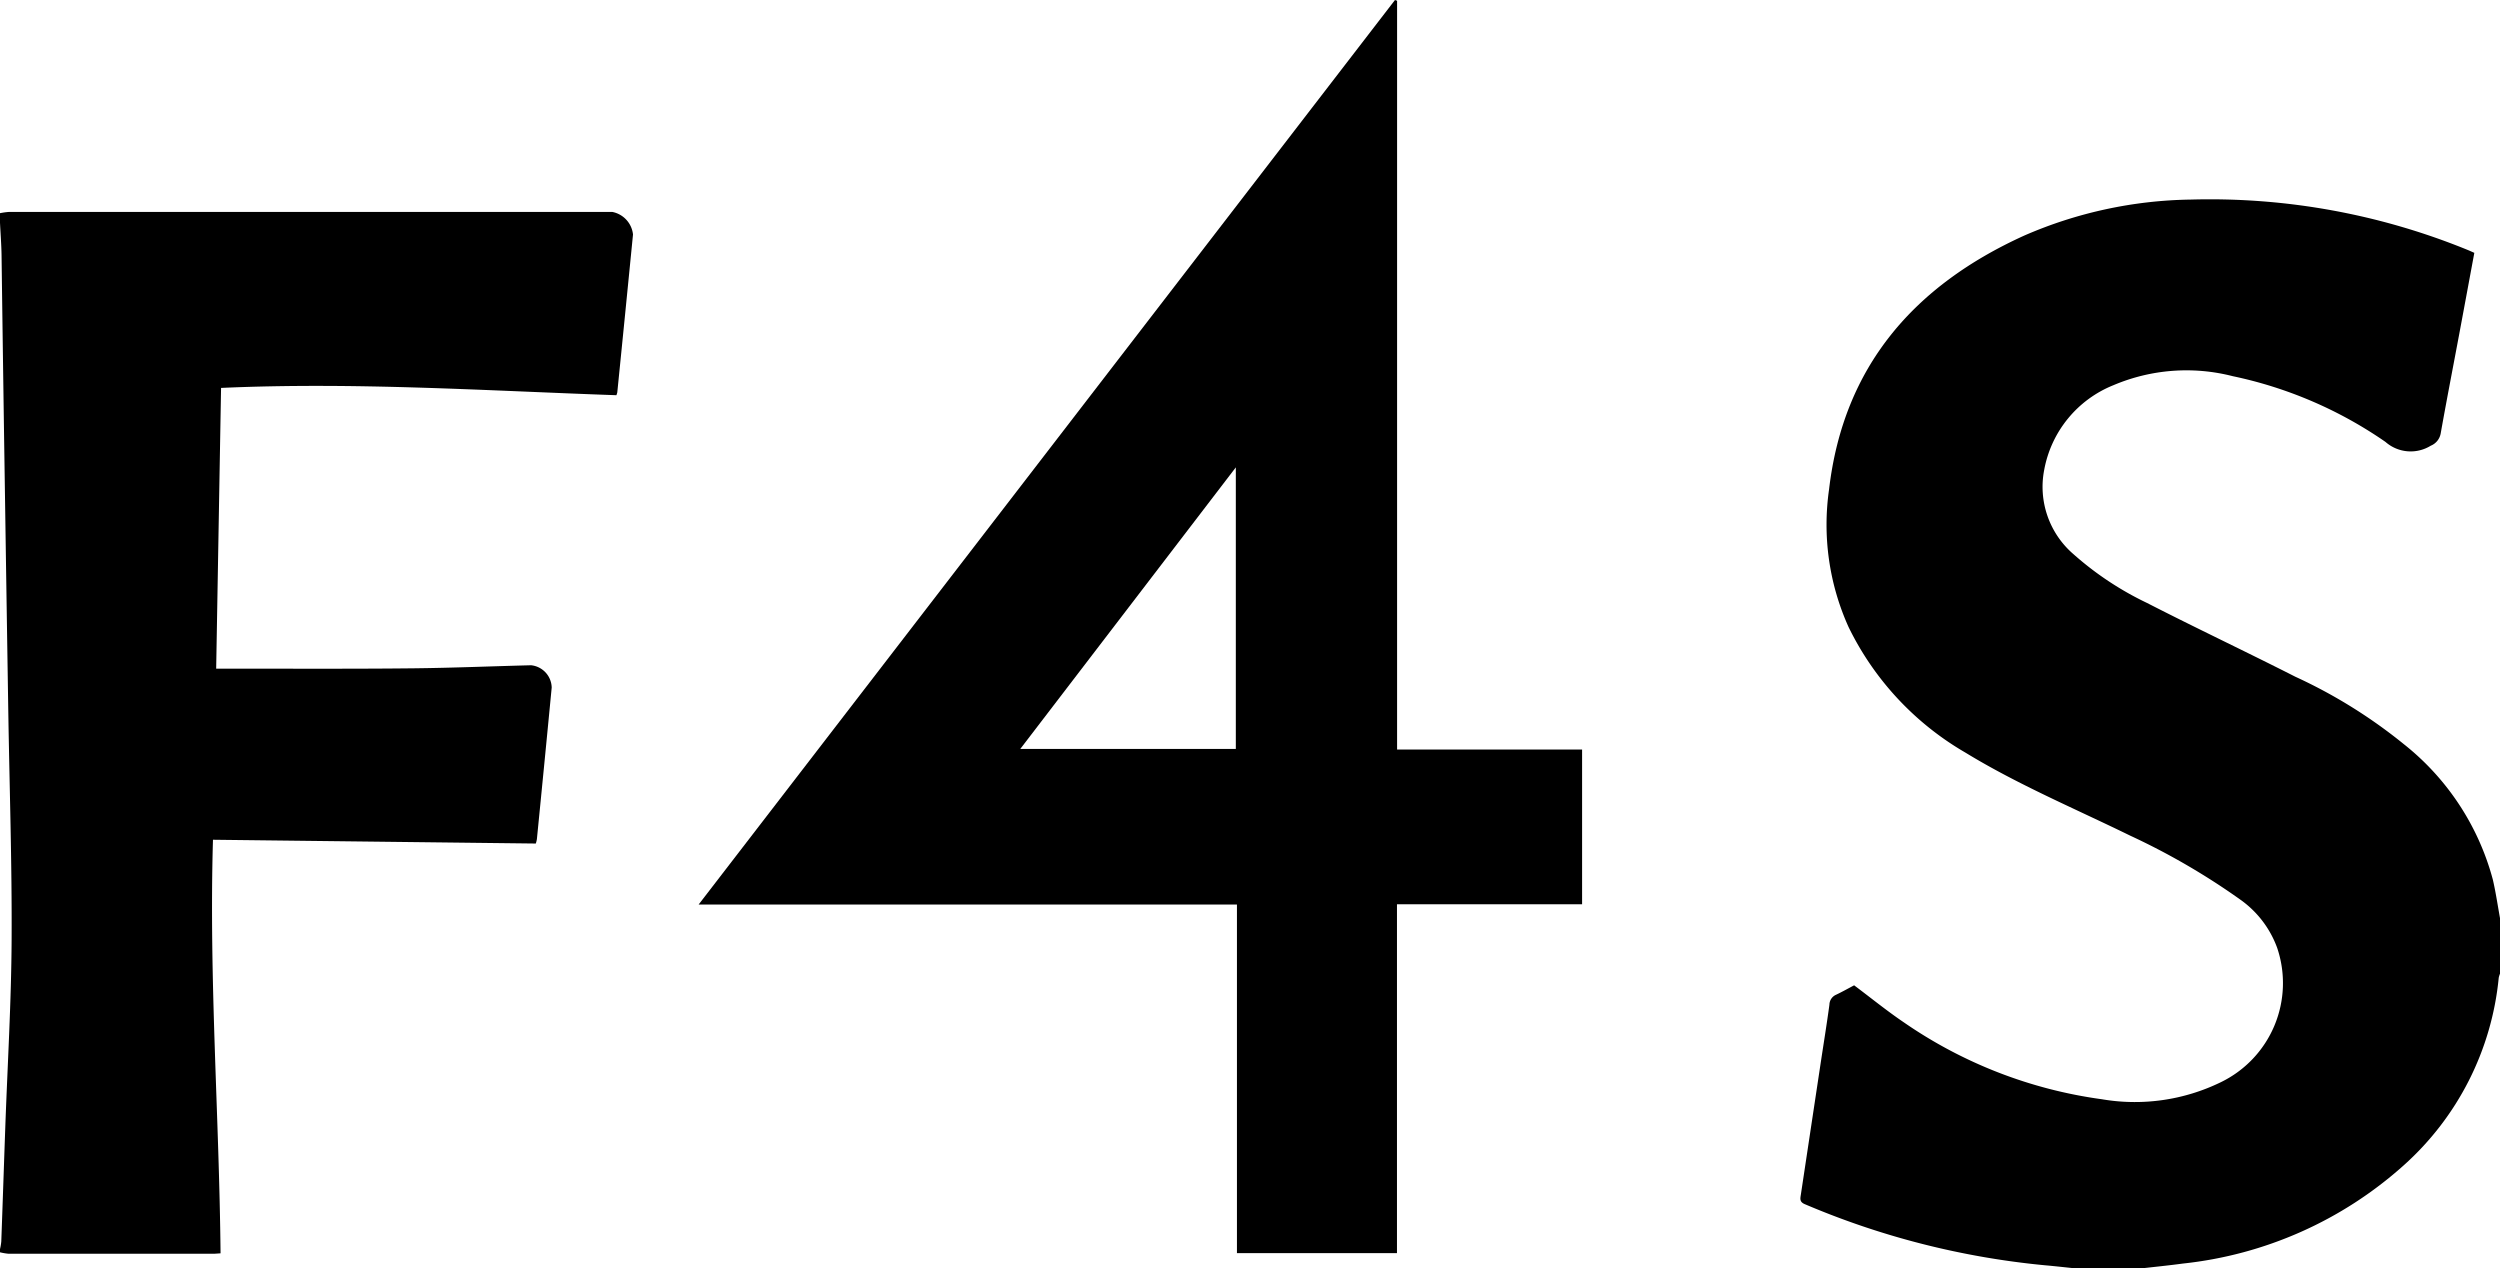
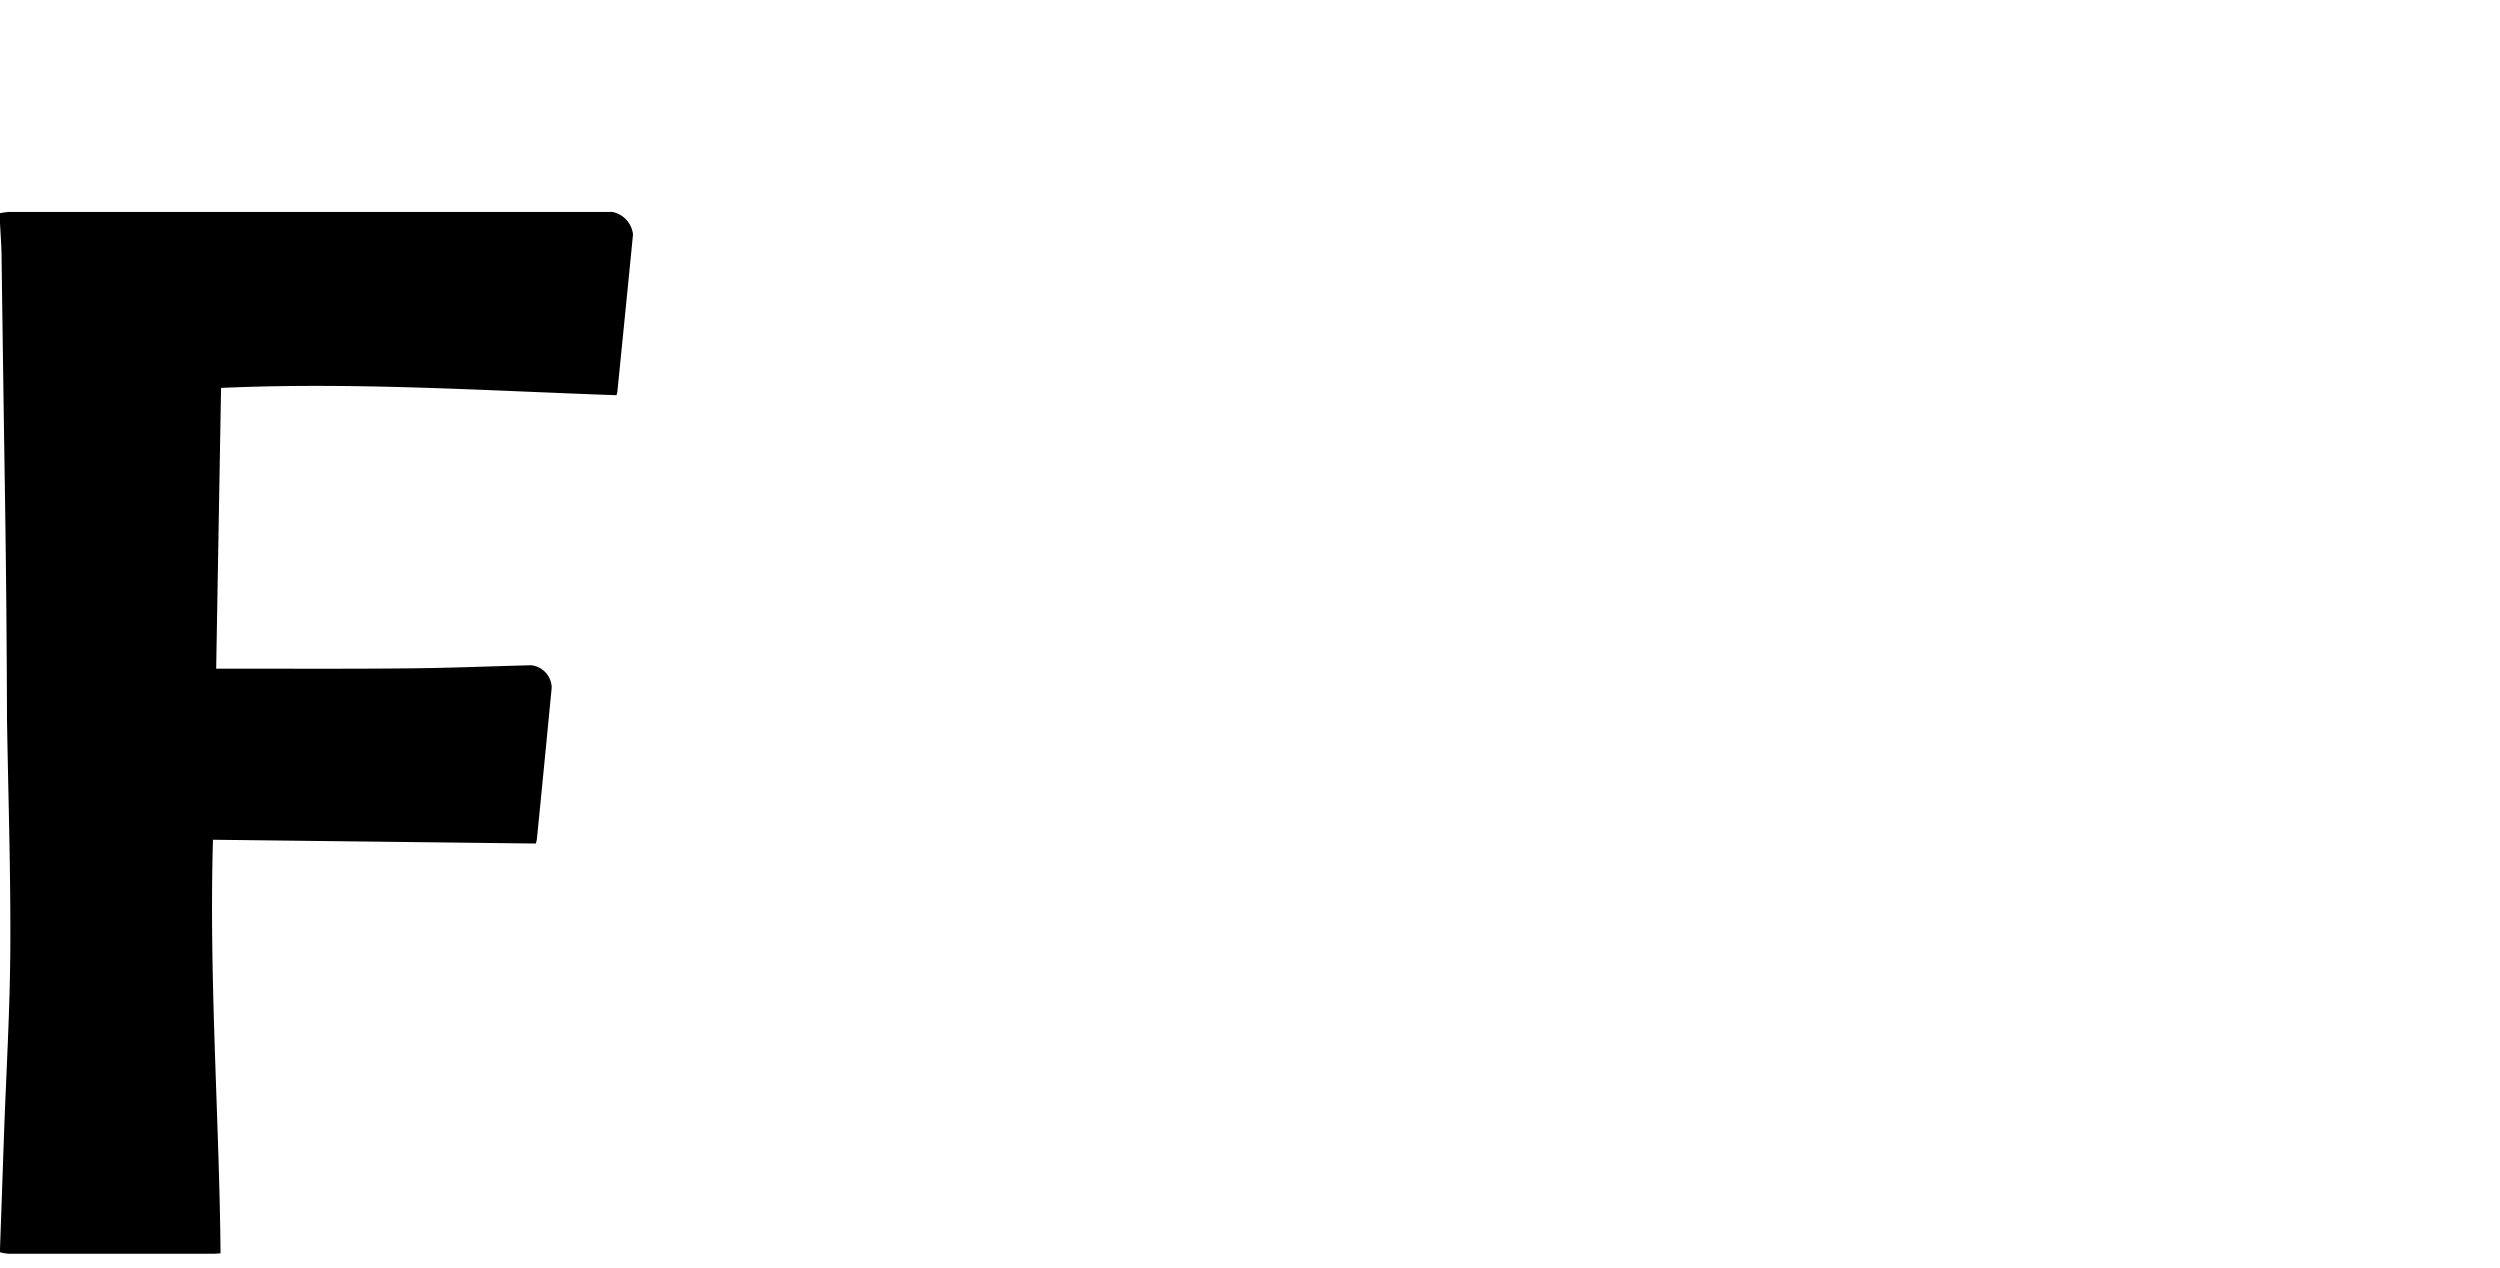
<svg xmlns="http://www.w3.org/2000/svg" id="f4s-logo" width="131.942" height="66.939" viewBox="0 0 131.942 66.939">
  <defs>
    <clipPath id="clip-path">
      <rect id="Rectangle_3508" data-name="Rectangle 3508" width="131.942" height="66.939" fill="none" />
    </clipPath>
  </defs>
  <g id="Group_2742" data-name="Group 2742" clip-path="url(#clip-path)">
-     <path id="Path_1475" data-name="Path 1475" d="M1137.23,180.662c-.527-.054-1.054-.115-1.583-.161a42.614,42.614,0,0,1-12.68-3.226c-.287-.119-.239-.3-.208-.5q.525-3.489,1.051-6.978c.154-1.017.319-2.032.457-3.051a.584.584,0,0,1,.346-.521c.33-.156.649-.337.958-.5.879.658,1.722,1.344,2.618,1.951a24.094,24.094,0,0,0,10.458,4.062,10.355,10.355,0,0,0,6.262-.892,5.812,5.812,0,0,0,2.988-7.1,5.365,5.365,0,0,0-1.949-2.547,36.522,36.522,0,0,0-5.8-3.37c-2.92-1.429-5.925-2.689-8.709-4.389a15.516,15.516,0,0,1-6.16-6.62,13.124,13.124,0,0,1-1.03-7.275c.761-6.5,4.5-10.755,10.3-13.389a22.776,22.776,0,0,1,8.782-1.9,36,36,0,0,1,14.611,2.654c.115.046.228.1.361.157-.265,1.426-.525,2.836-.789,4.246-.329,1.758-.671,3.513-.984,5.274a.858.858,0,0,1-.527.659,2.013,2.013,0,0,1-2.389-.2,22.132,22.132,0,0,0-8.059-3.469,9.85,9.85,0,0,0-6.3.476,5.977,5.977,0,0,0-3.651,4.46,4.686,4.686,0,0,0,1.522,4.439,16.622,16.622,0,0,0,3.9,2.592c2.593,1.329,5.229,2.574,7.827,3.893a26.884,26.884,0,0,1,5.729,3.56,13.6,13.6,0,0,1,4.7,7.156c.157.681.257,1.376.383,2.064v2.878a1.178,1.178,0,0,0-.074.232,15.25,15.25,0,0,1-5.023,9.906,20.746,20.746,0,0,1-11.658,5.178c-.732.1-1.468.171-2.2.256h-3.47" transform="translate(-1027.716 -113.723)" />
-     <path id="Path_1476" data-name="Path 1476" d="M0,132.18a3.561,3.561,0,0,1,.493-.067q15.908,0,31.815,0a1.359,1.359,0,0,1,1.1,1.192q-.41,4.165-.829,8.329a.993.993,0,0,1-.047.153c-6.934-.241-13.868-.7-20.865-.385-.086,4.909-.171,9.822-.258,14.818.755,0,1.482,0,2.208,0,2.748,0,5.5.011,8.243-.02,2.057-.023,4.113-.109,6.169-.161a1.213,1.213,0,0,1,1.088,1.178q-.384,4-.781,7.994a1.421,1.421,0,0,1-.058.237l-17.038-.2c-.213,7.348.329,14.559.4,21.828-.133.007-.267.022-.4.022q-5.394,0-10.788,0A3.012,3.012,0,0,1,0,187.021v-.169a2.956,2.956,0,0,0,.068-.4c.073-2,.139-4,.21-6,.117-3.308.318-6.614.335-9.922.021-4.028-.112-8.057-.176-12.086Q.351,152.975.269,147.5q-.1-6.551-.187-13.1c-.009-.571-.054-1.142-.082-1.713v-.508" transform="translate(0 -120.929)" />
-     <path id="Path_1477" data-name="Path 1477" d="M472.529.042V39.557h9.764v8.168h-9.77V66.138h-8.446v-18.4h-28.41L472.418,0l.111.042M452.641,39.528h11.377V24.666L452.641,39.528" transform="translate(-398.795)" />
+     <path id="Path_1476" data-name="Path 1476" d="M0,132.18a3.561,3.561,0,0,1,.493-.067q15.908,0,31.815,0a1.359,1.359,0,0,1,1.1,1.192q-.41,4.165-.829,8.329a.993.993,0,0,1-.047.153c-6.934-.241-13.868-.7-20.865-.385-.086,4.909-.171,9.822-.258,14.818.755,0,1.482,0,2.208,0,2.748,0,5.5.011,8.243-.02,2.057-.023,4.113-.109,6.169-.161a1.213,1.213,0,0,1,1.088,1.178q-.384,4-.781,7.994a1.421,1.421,0,0,1-.058.237l-17.038-.2c-.213,7.348.329,14.559.4,21.828-.133.007-.267.022-.4.022q-5.394,0-10.788,0A3.012,3.012,0,0,1,0,187.021v-.169c.073-2,.139-4,.21-6,.117-3.308.318-6.614.335-9.922.021-4.028-.112-8.057-.176-12.086Q.351,152.975.269,147.5q-.1-6.551-.187-13.1c-.009-.571-.054-1.142-.082-1.713v-.508" transform="translate(0 -120.929)" />
  </g>
</svg>